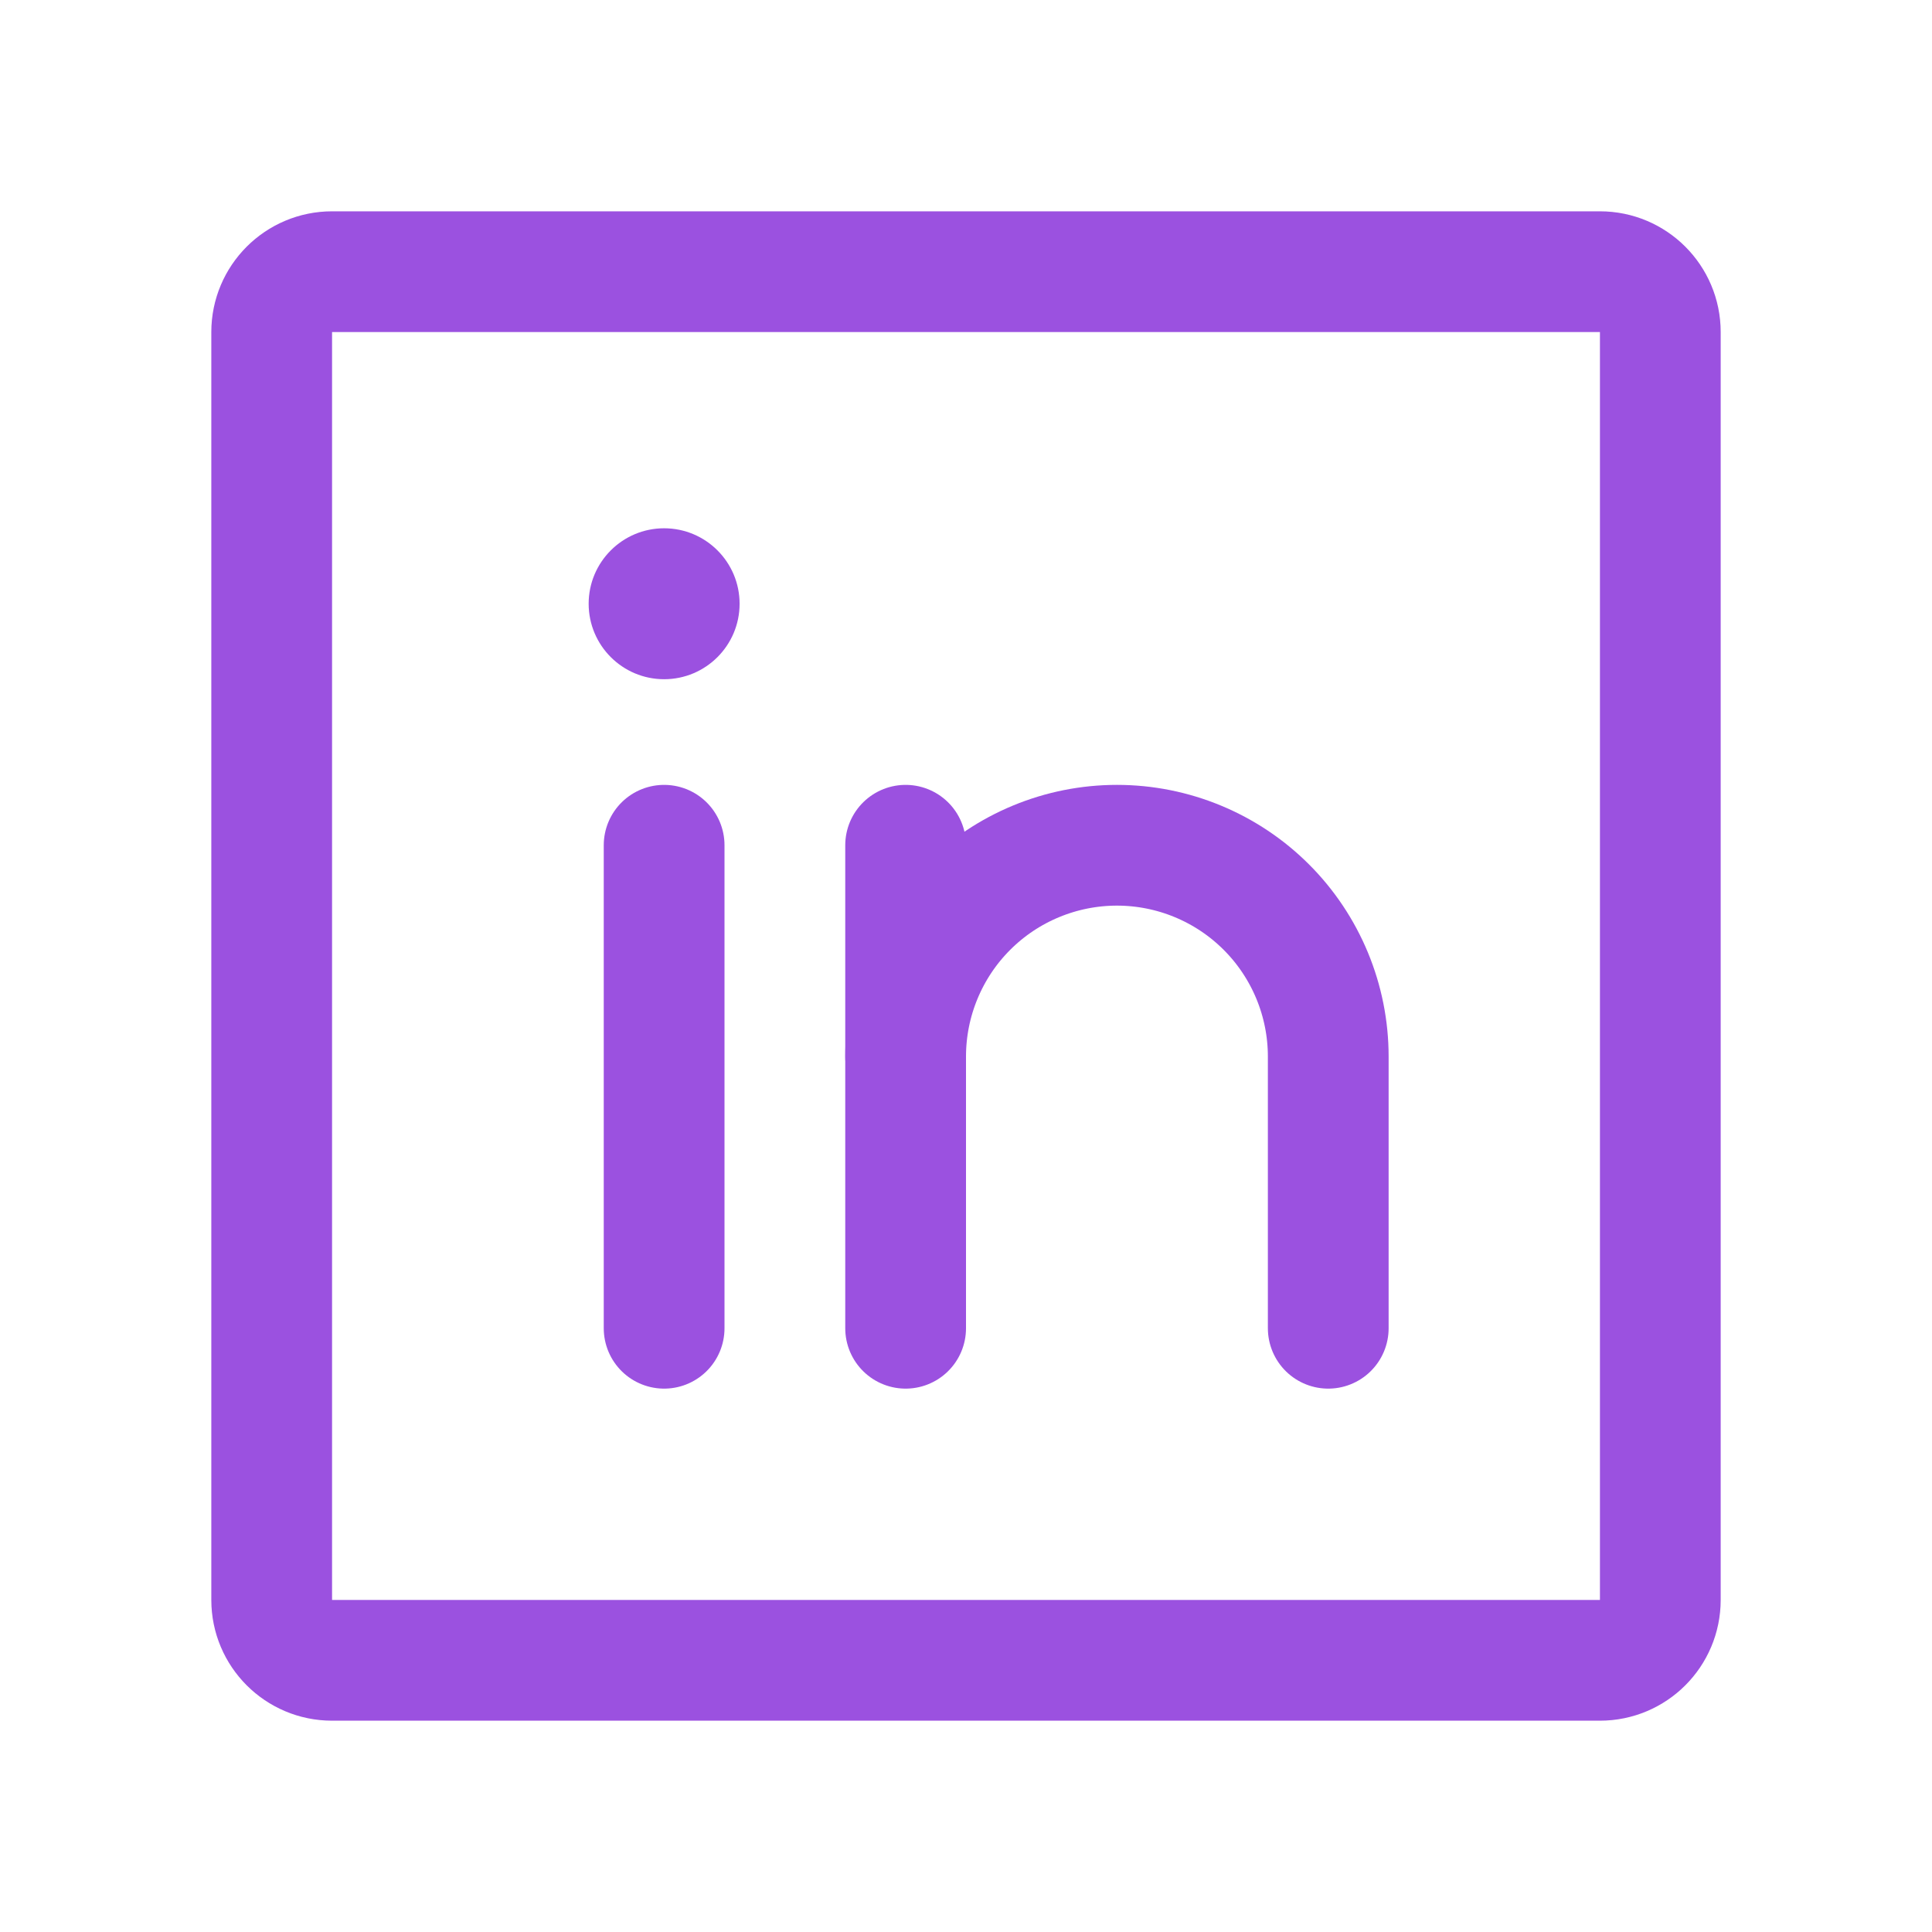
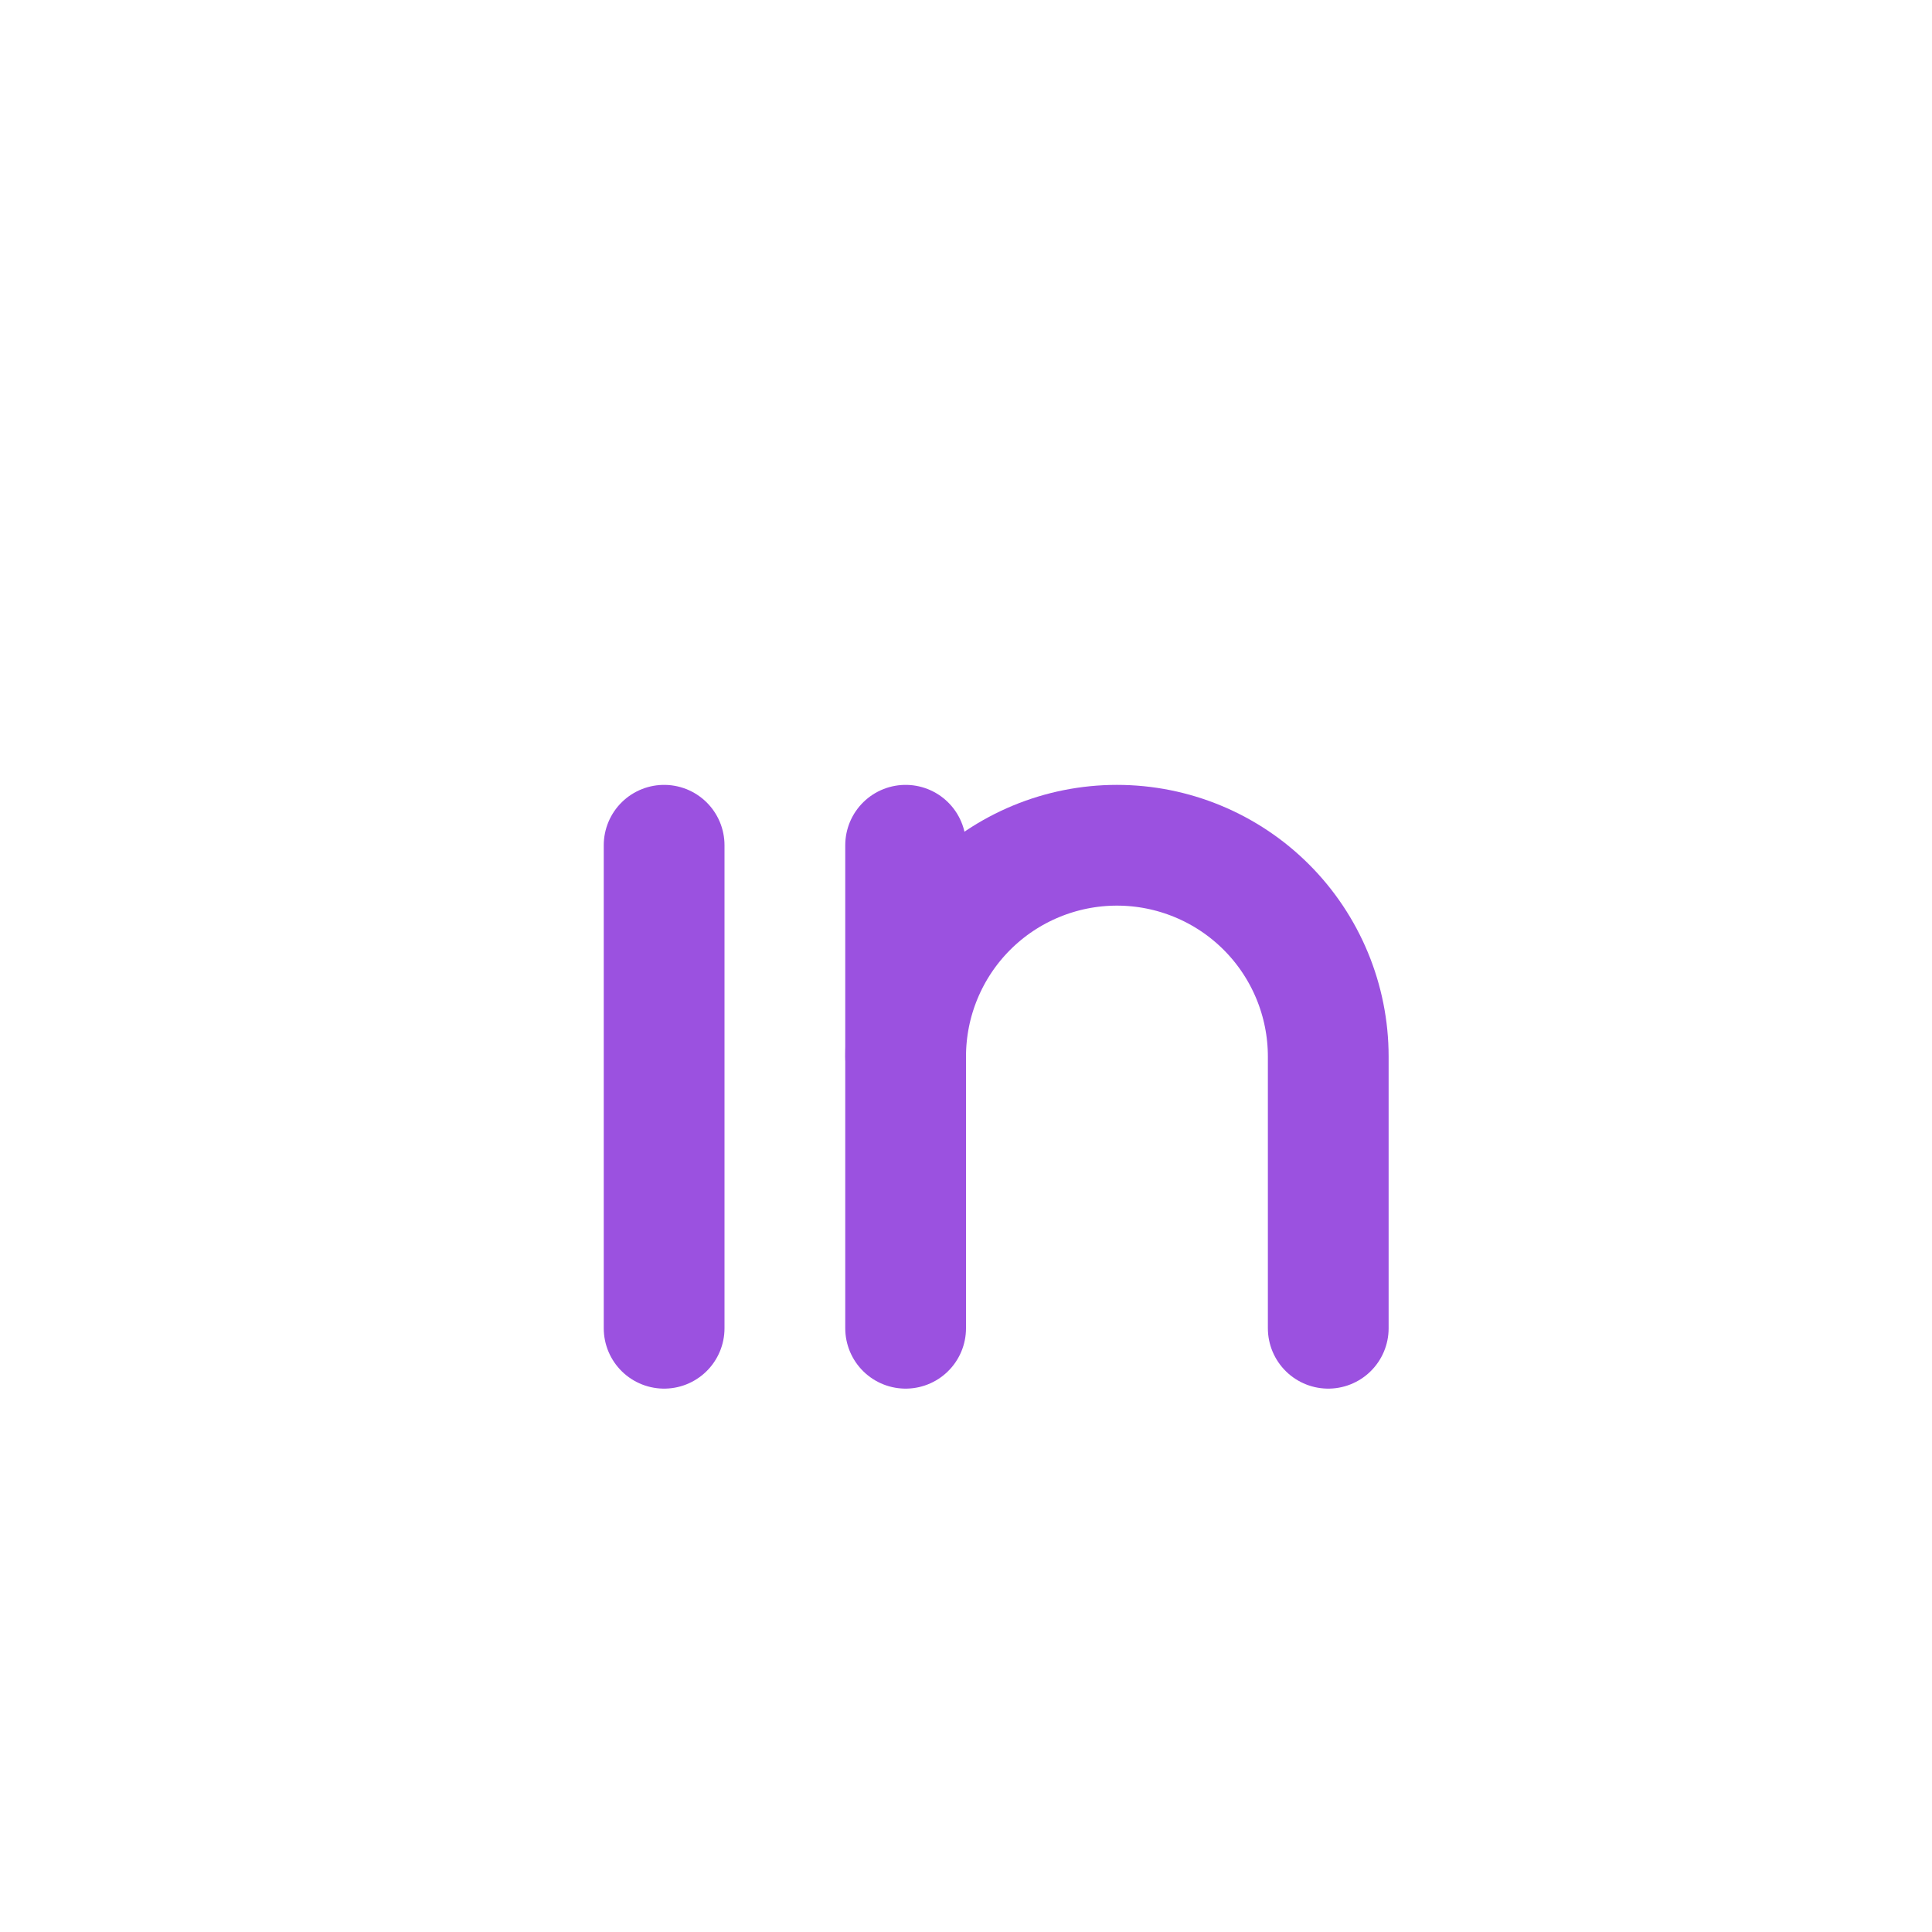
<svg xmlns="http://www.w3.org/2000/svg" width="32" height="32" viewBox="0 0 32 32" fill="none">
-   <path d="M26.5 4.5H5.5C4.948 4.5 4.5 4.948 4.5 5.5V26.5C4.5 27.052 4.948 27.5 5.5 27.5H26.5C27.052 27.5 27.5 27.052 27.5 26.5V5.5C27.5 4.948 27.052 4.5 26.5 4.5Z" stroke="#9B51E0" stroke-width="2" stroke-linecap="round" stroke-linejoin="round" />
  <path d="M15 14V22" stroke="#9B51E0" stroke-width="2" stroke-linecap="round" stroke-linejoin="round" />
  <path d="M11 14V22" stroke="#9B51E0" stroke-width="2" stroke-linecap="round" stroke-linejoin="round" />
  <path d="M15 17.5C15 16.572 15.369 15.681 16.025 15.025C16.681 14.369 17.572 14 18.5 14C19.428 14 20.319 14.369 20.975 15.025C21.631 15.681 22 16.572 22 17.5V22" stroke="#9B51E0" stroke-width="2" stroke-linecap="round" stroke-linejoin="round" />
-   <path d="M11 11.25C11.69 11.25 12.25 10.69 12.25 10C12.25 9.31 11.69 8.75 11 8.75C10.31 8.75 9.75 9.31 9.75 10C9.75 10.69 10.31 11.25 11 11.25Z" fill="#9B51E0" />
</svg>